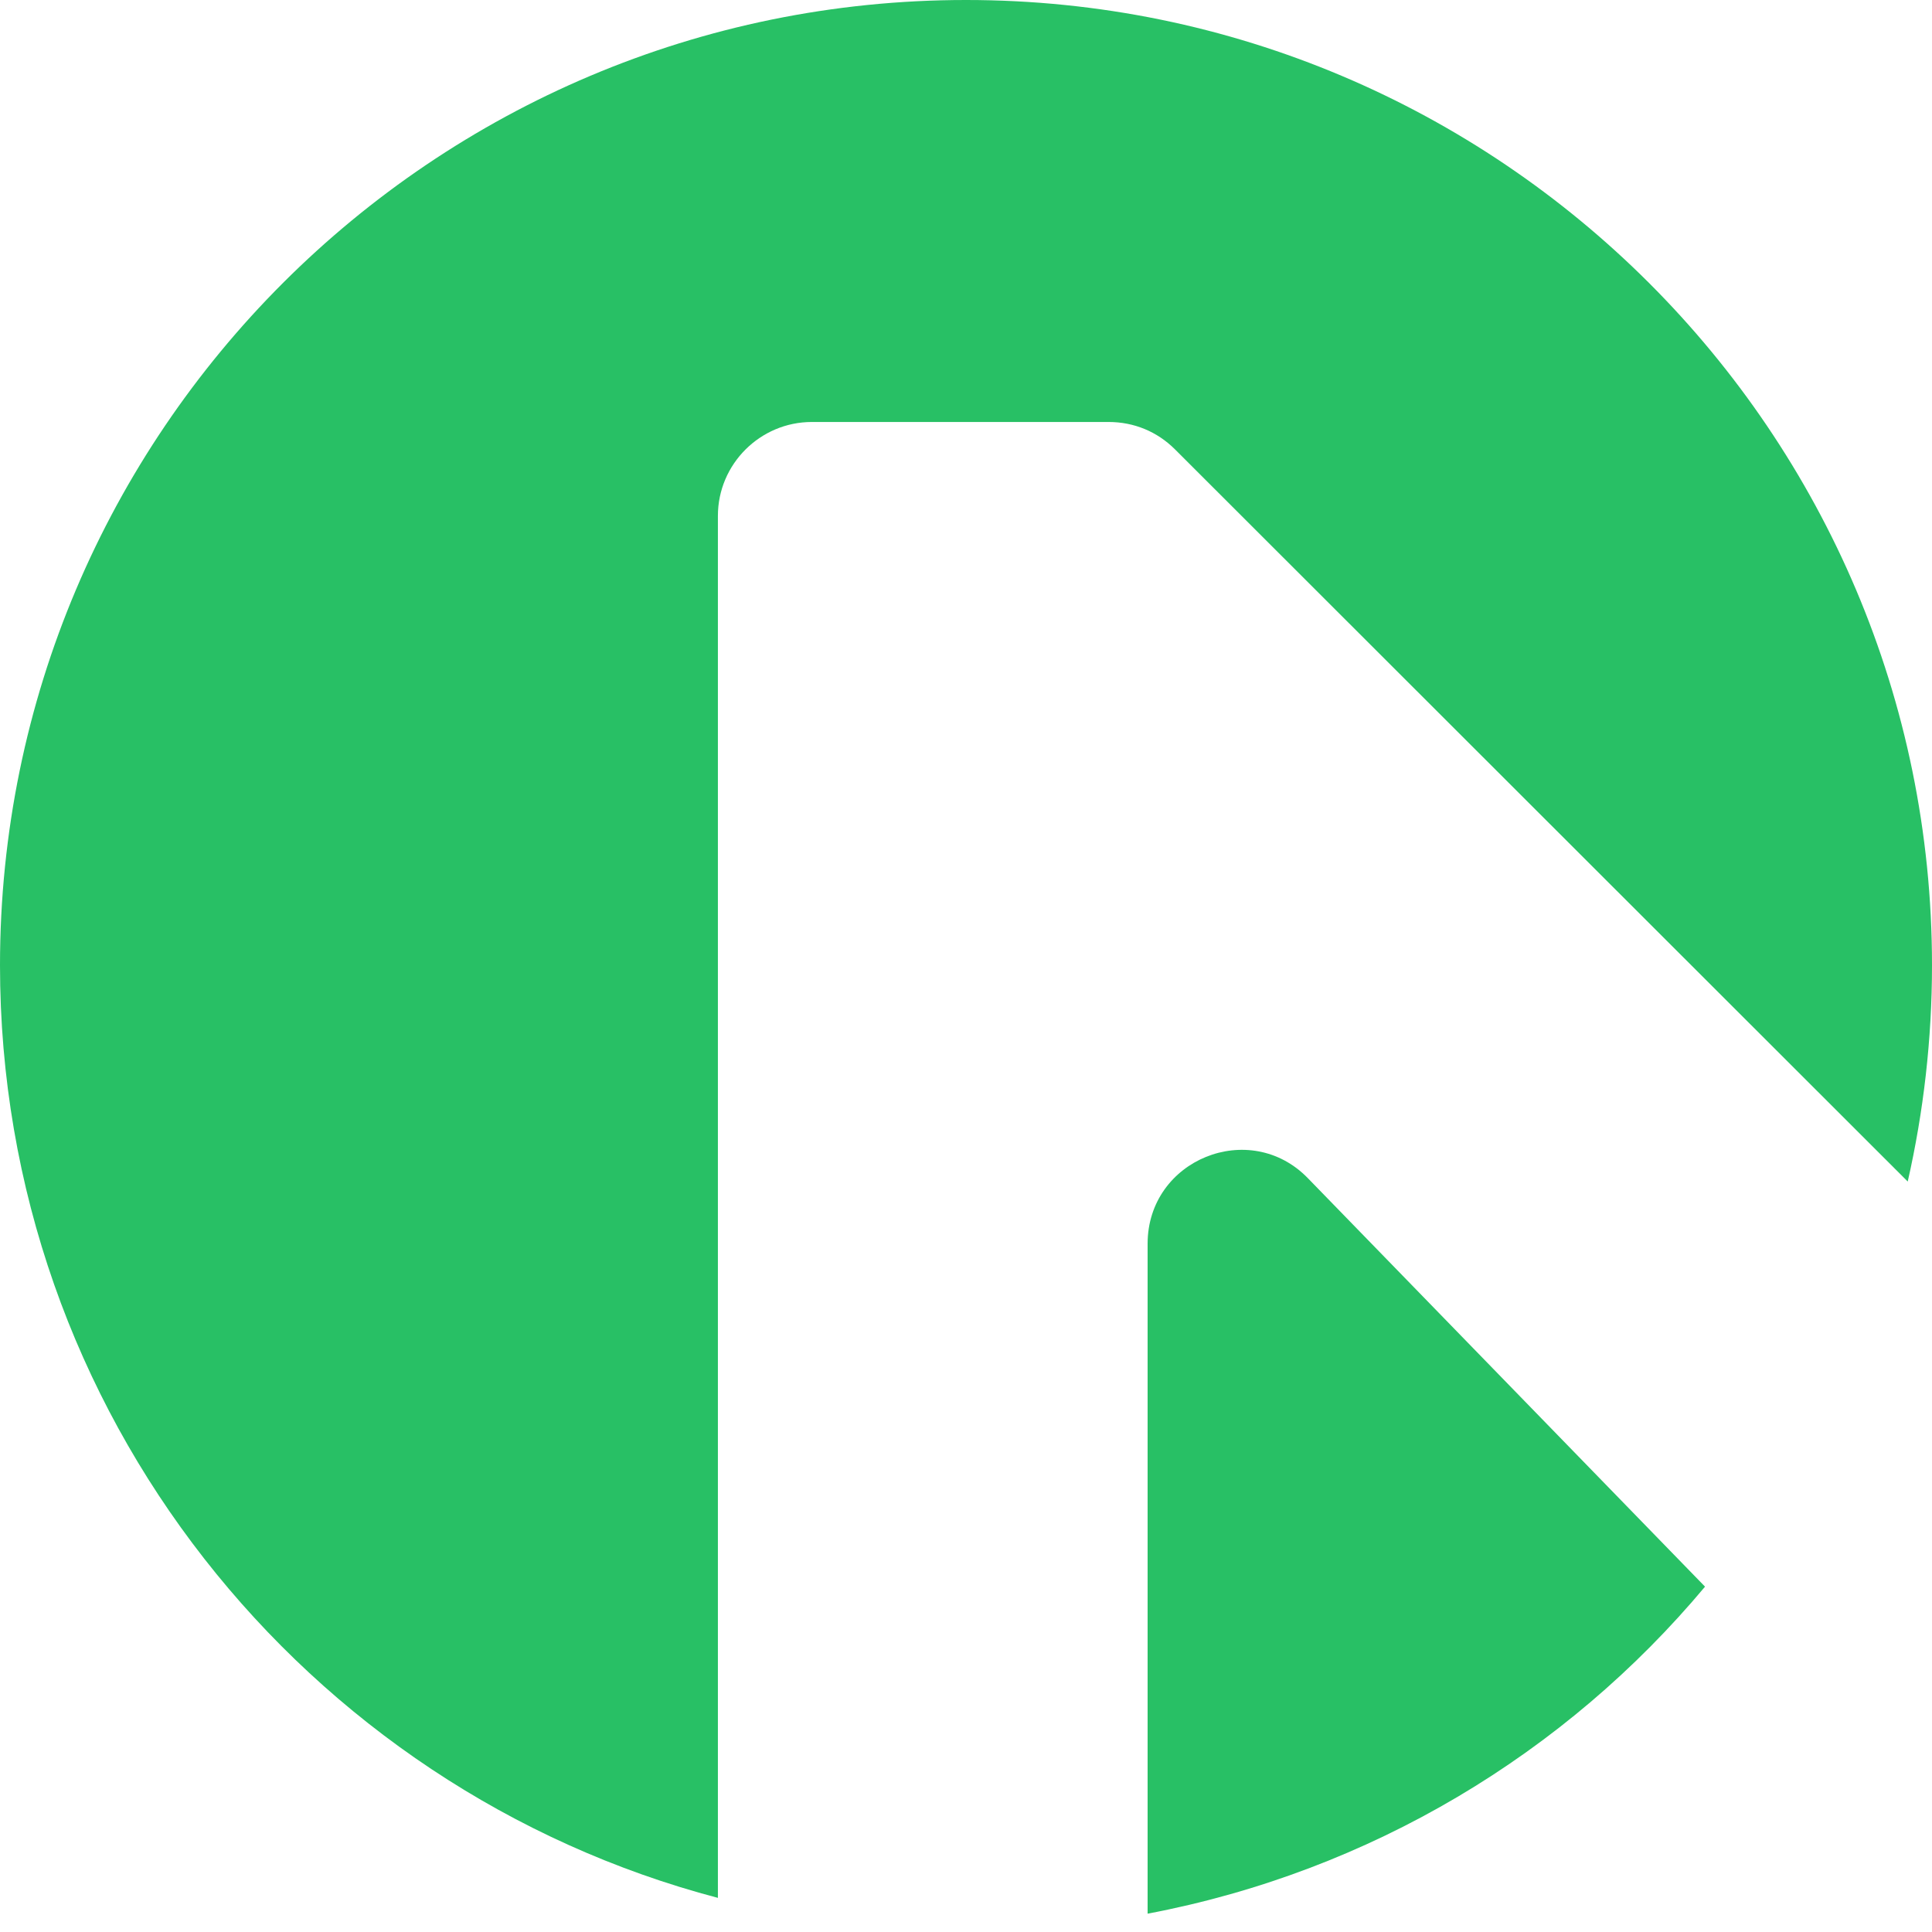
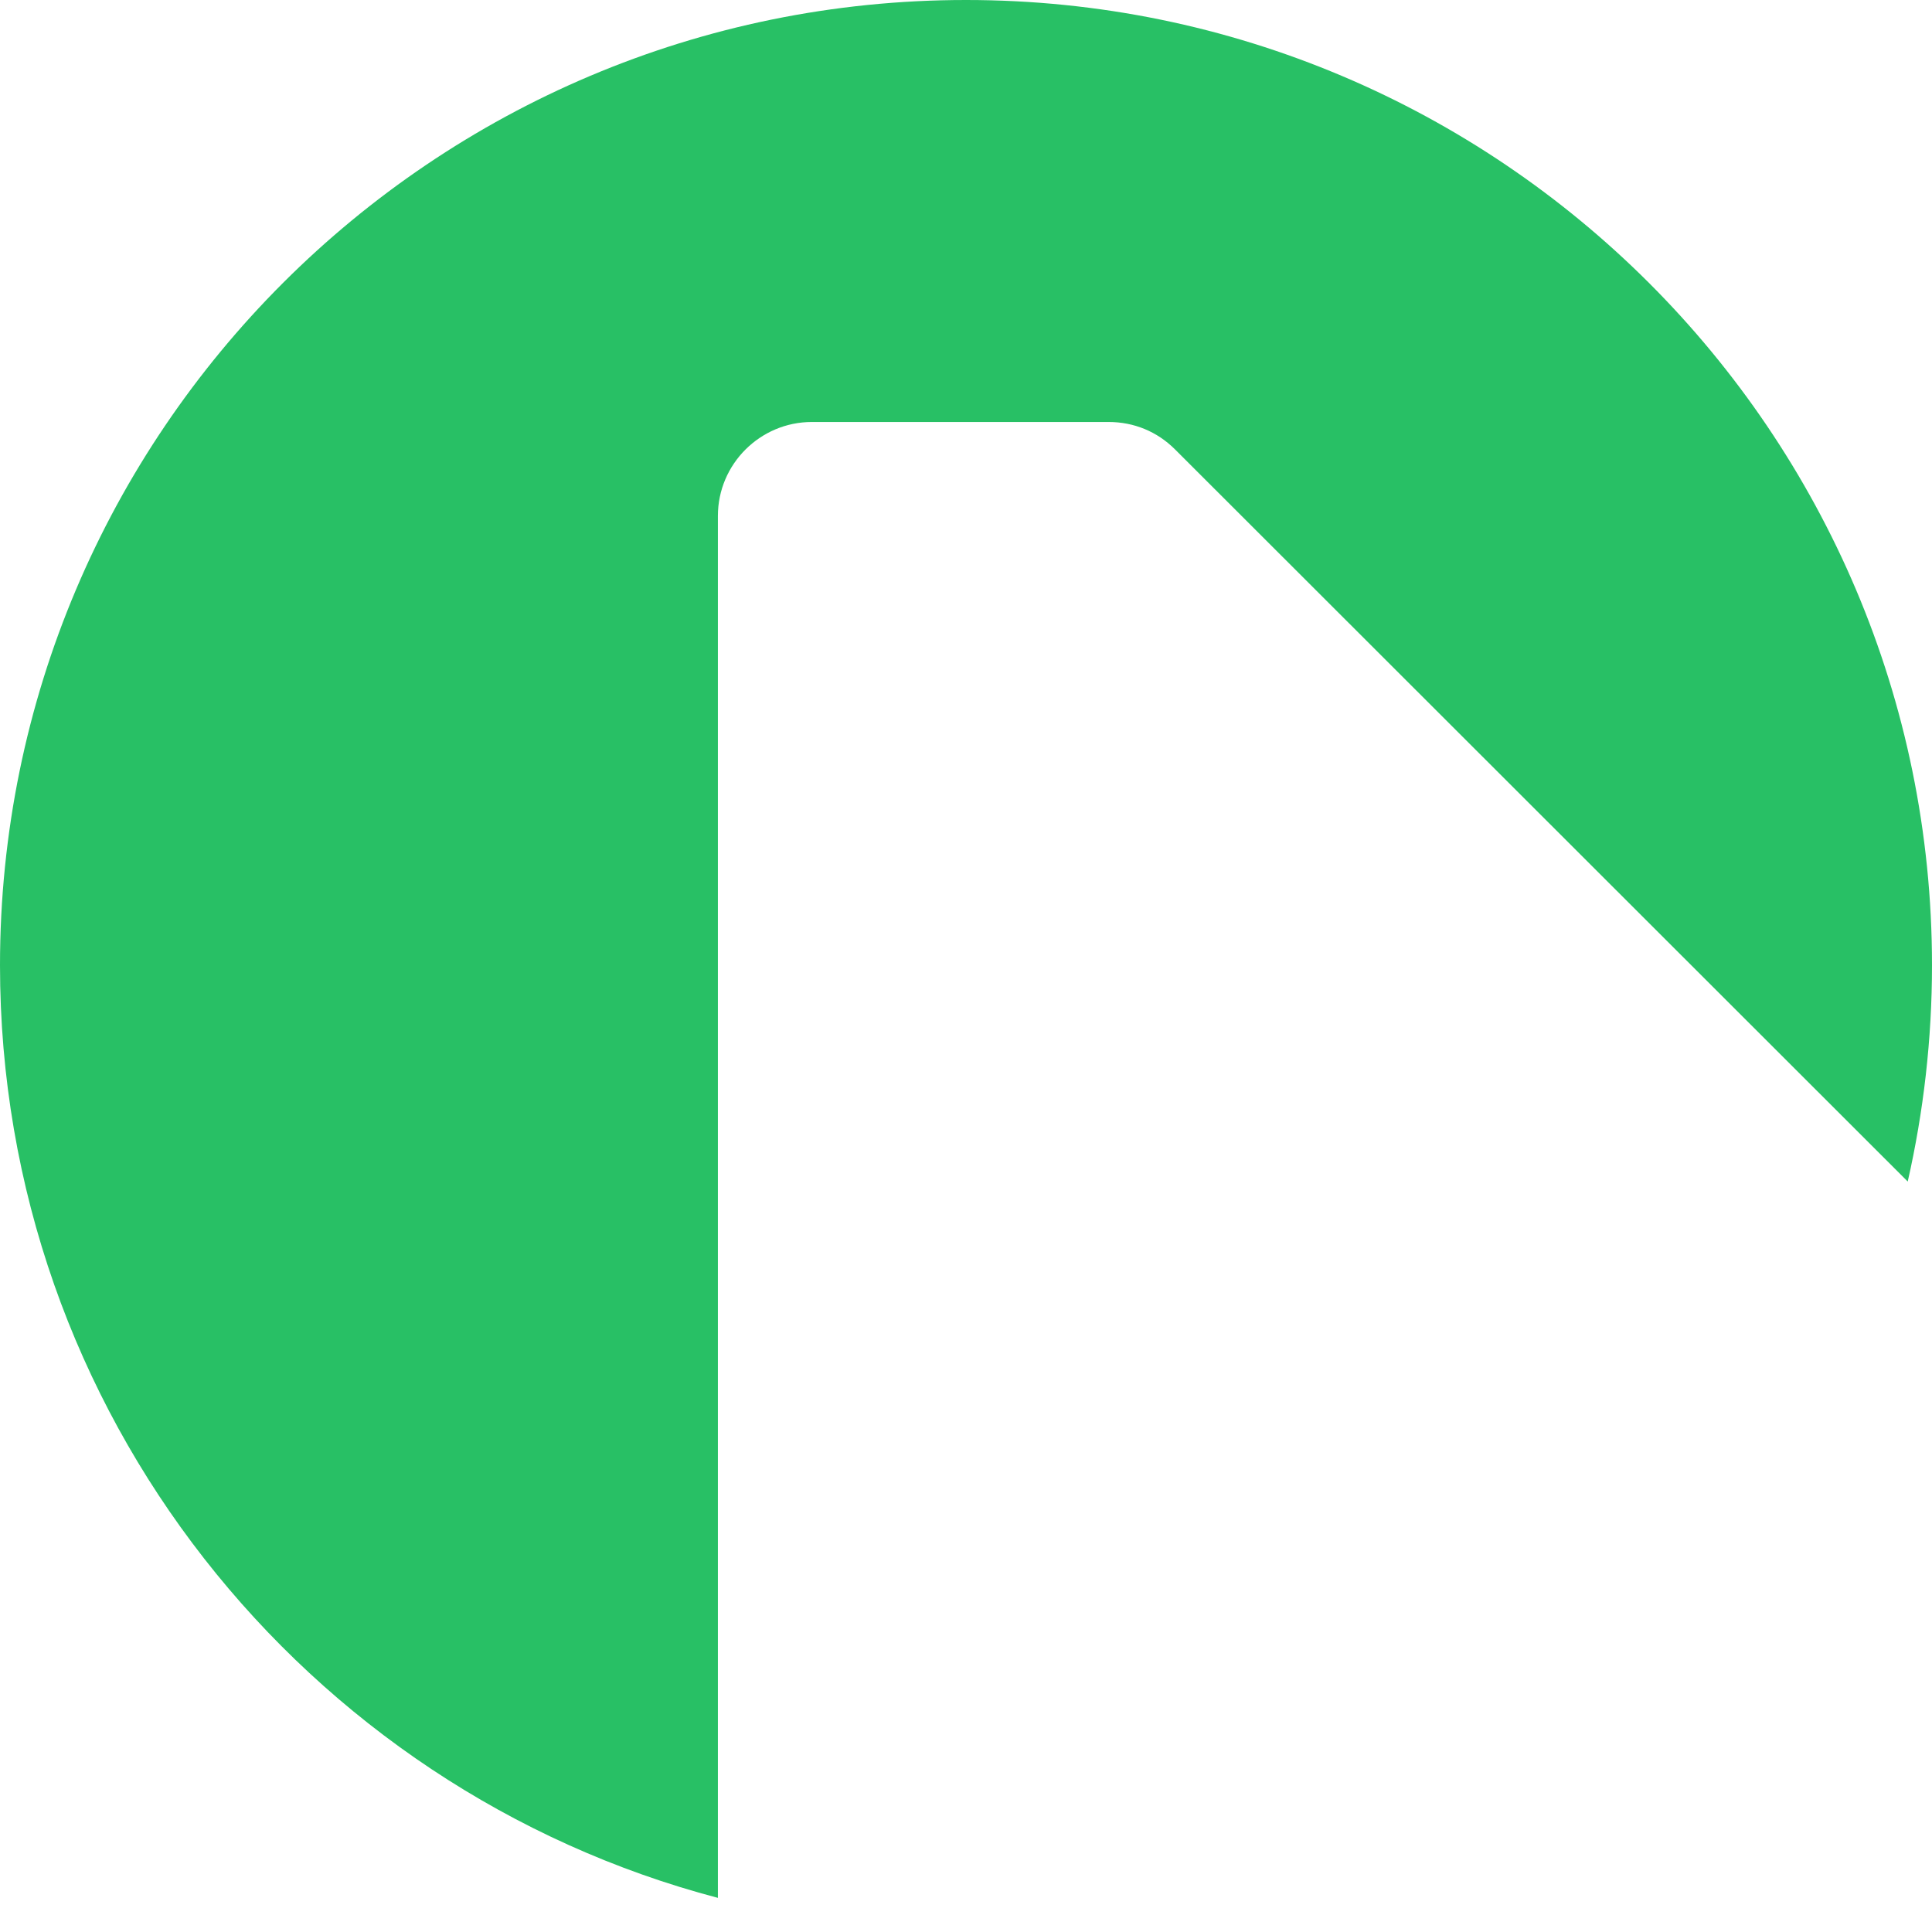
<svg xmlns="http://www.w3.org/2000/svg" width="48" height="48" viewBox="0 0 48 48" fill="none">
  <g clip-path="url(#clip0_866_7)">
-     <path d="M28.512 30.901V47.545C34.046 46.496 38.898 43.561 42.361 39.42L32.498 29.276C31.056 27.782 28.512 28.805 28.512 30.901Z" fill="#28C065" />
    <path d="M24 0C10.754 0 0 10.746 0 23.982C0 35.095 7.58 44.452 17.836 47.152V12.817C17.836 11.532 18.885 10.484 20.171 10.484H27.541C28.171 10.484 28.747 10.72 29.193 11.165L47.397 29.355C47.79 27.625 48 25.817 48 23.982C48 10.746 37.246 0 24 0Z" fill="#28C065" />
  </g>
  <defs>
    <clipPath id="clip0_866_7">
      <rect width="48" height="48" fill="white" />
    </clipPath>
  </defs>
</svg>